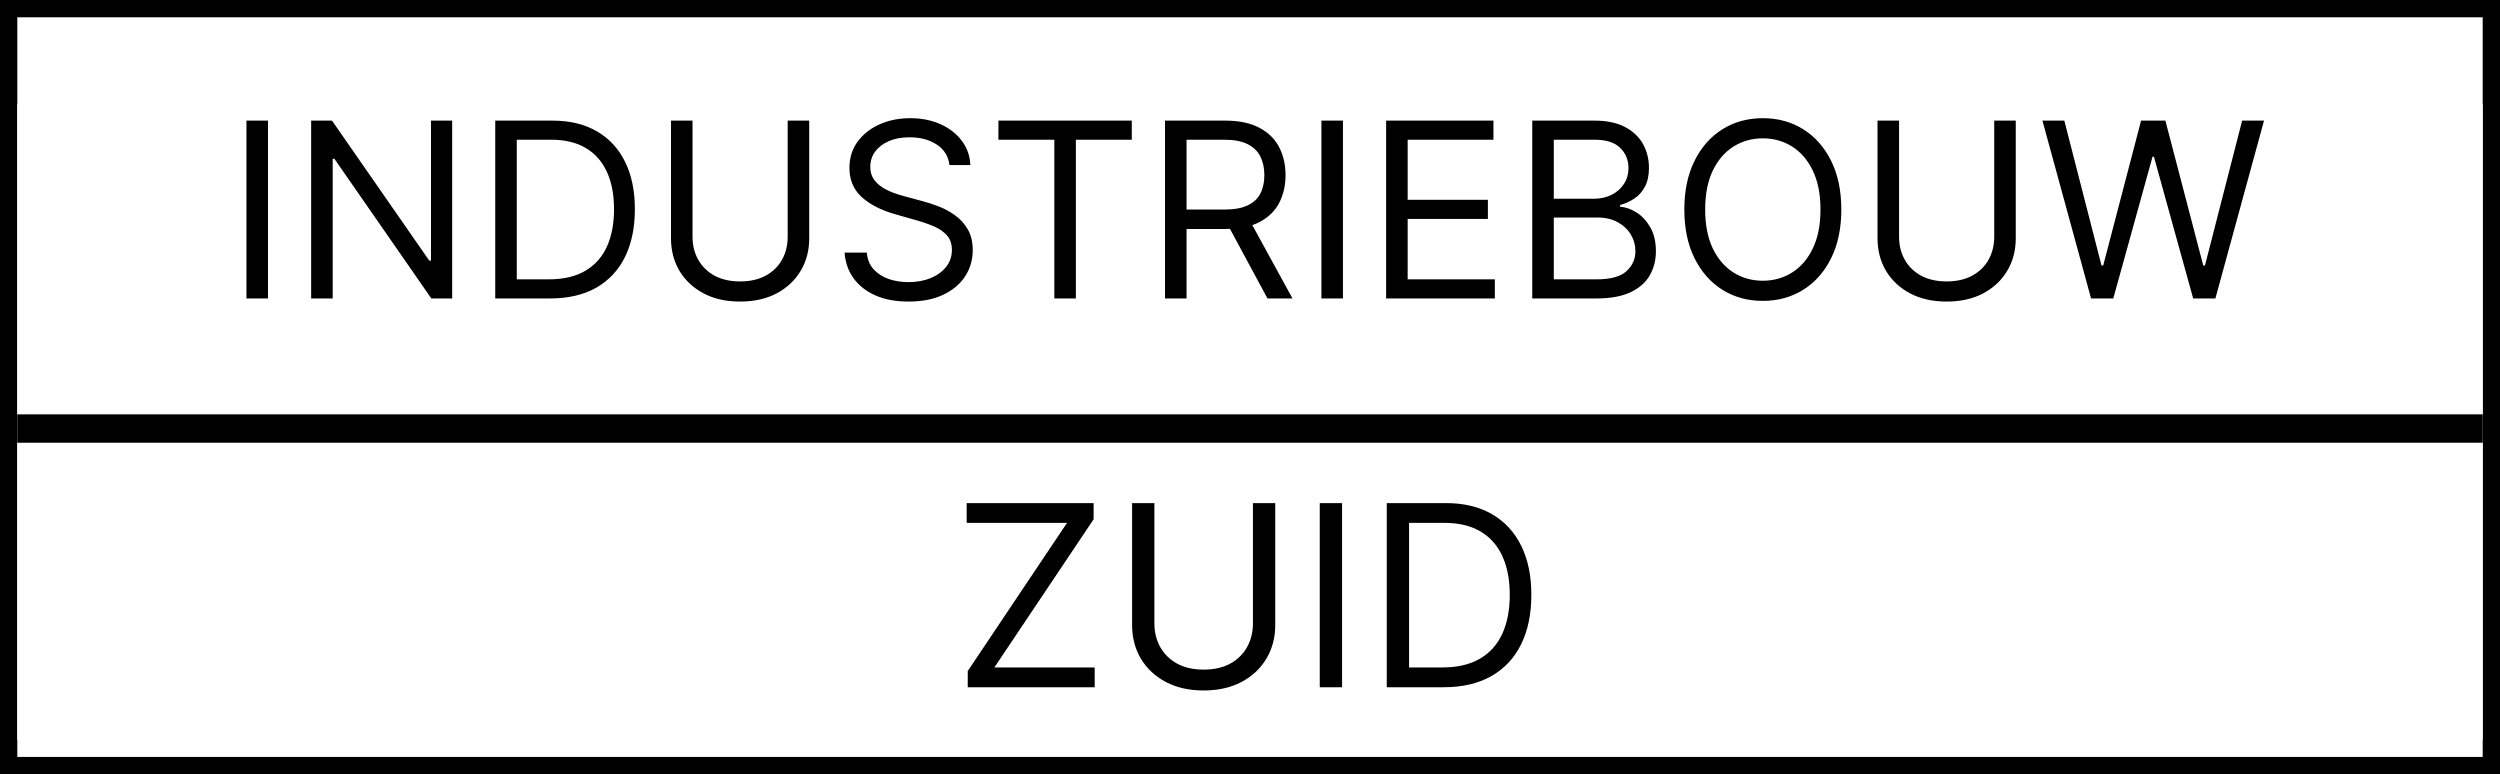
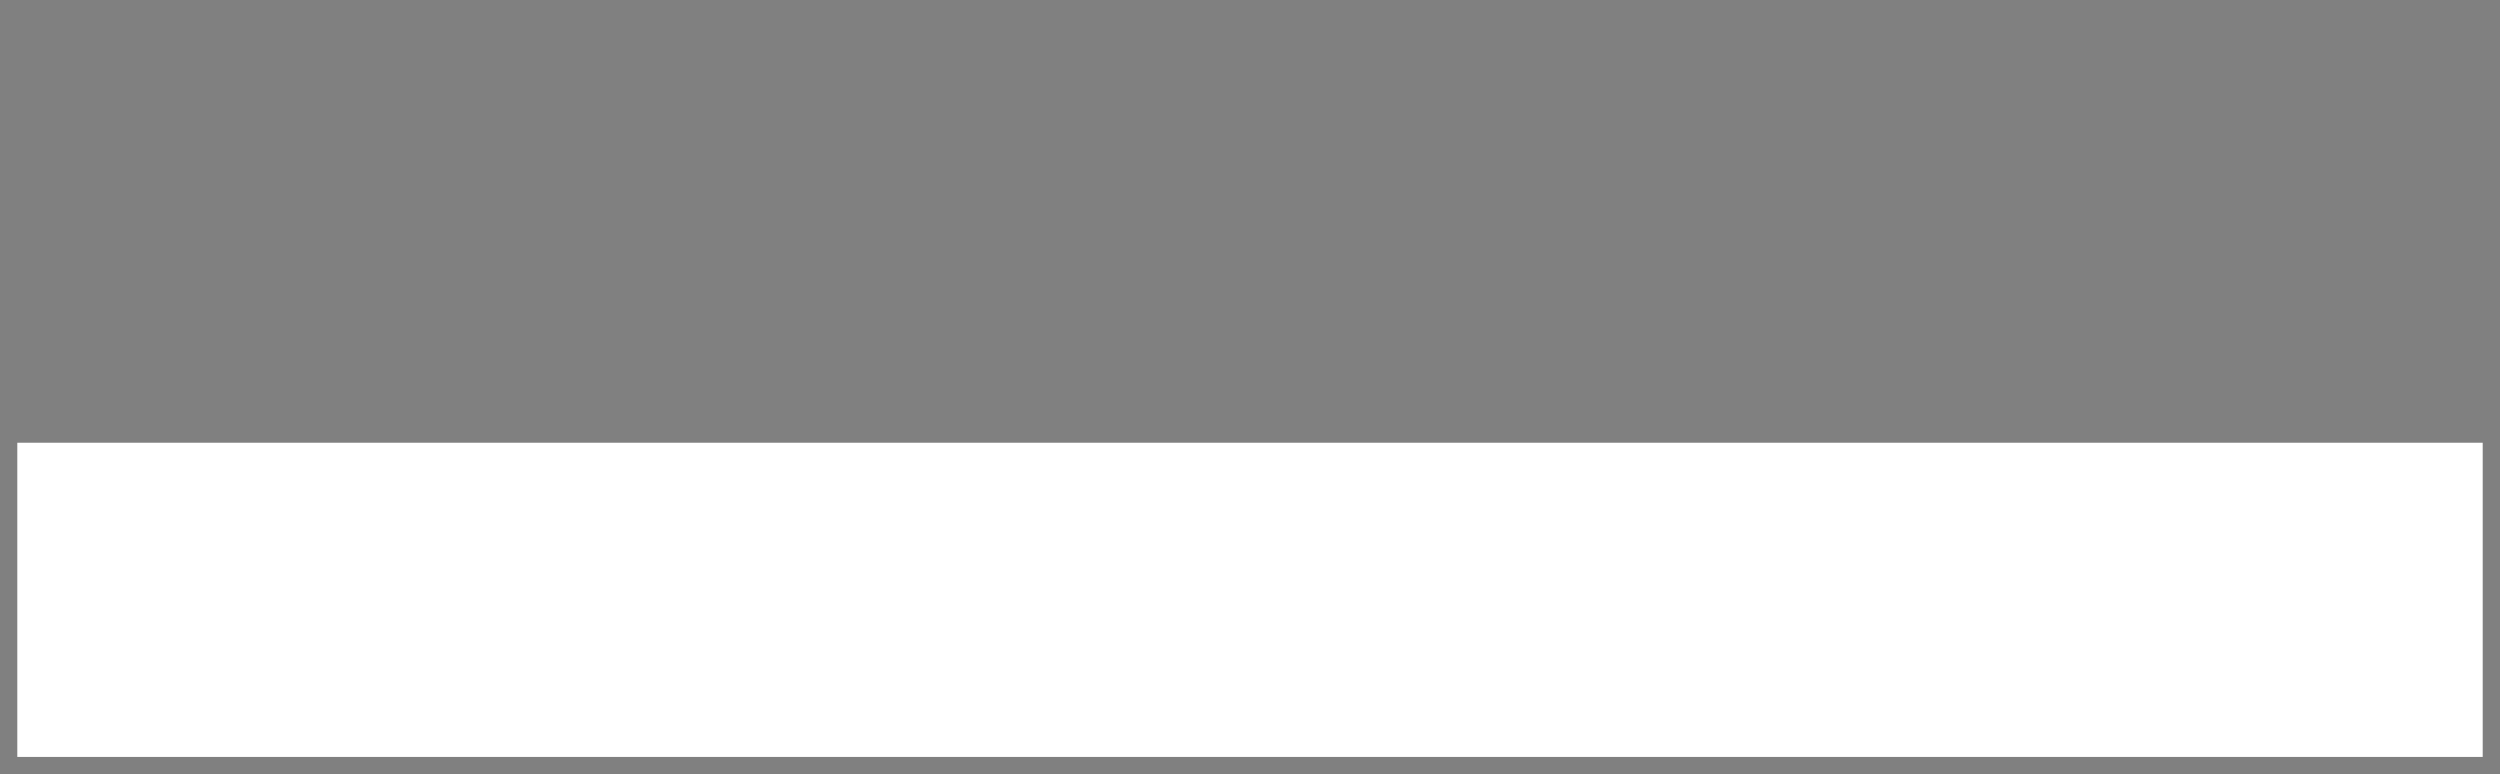
<svg xmlns="http://www.w3.org/2000/svg" width="578" height="179" viewBox="0 0 578 179" fill="none">
  <rect x="0" y="0" width="578" height="179" fill="#808080" stroke="none" />
  <g clip-path="url(#clip0_371_321)">
-     <path d="M578 100.661V93.958V20.54V0H0V20.54V93.958V100.661V175H578V100.661Z" fill="white" stroke="black" stroke-width="8" stroke-miterlimit="10" />
    <path d="M574 175V102.36L4 102.36V175L574 175Z" fill="white" />
-     <path d="M574 95.8V24.07L4 24.07V95.8L574 95.8Z" fill="white" />
-     <path d="M61.957 27.887V69H56.978V27.887H61.957ZM104.54 27.887V69H99.722L77.319 36.72H76.918V69H71.939V27.887H76.757L99.24 60.248H99.642V27.887H104.54ZM127.189 69H114.502V27.887H127.751C131.74 27.887 135.152 28.71 137.989 30.356C140.827 31.989 143.001 34.338 144.514 37.403C146.026 40.454 146.782 44.108 146.782 48.363C146.782 52.646 146.019 56.333 144.494 59.424C142.968 62.502 140.746 64.871 137.829 66.531C134.911 68.177 131.365 69 127.189 69ZM119.481 64.584H126.868C130.267 64.584 133.085 63.928 135.32 62.616C137.554 61.305 139.221 59.438 140.318 57.016C141.415 54.593 141.964 51.709 141.964 48.363C141.964 45.044 141.422 42.187 140.338 39.791C139.254 37.383 137.635 35.536 135.48 34.251C133.325 32.953 130.642 32.304 127.43 32.304H119.481V64.584ZM182.113 27.887H187.092V55.108C187.092 57.919 186.429 60.428 185.104 62.636C183.793 64.831 181.939 66.564 179.544 67.836C177.148 69.094 174.338 69.723 171.112 69.723C167.887 69.723 165.077 69.094 162.681 67.836C160.286 66.564 158.425 64.831 157.1 62.636C155.789 60.428 155.133 57.919 155.133 55.108V27.887H160.112V54.707C160.112 56.714 160.553 58.501 161.437 60.067C162.32 61.619 163.578 62.844 165.211 63.74C166.857 64.624 168.824 65.065 171.112 65.065C173.401 65.065 175.368 64.624 177.014 63.74C178.661 62.844 179.919 61.619 180.788 60.067C181.672 58.501 182.113 56.714 182.113 54.707V27.887ZM219.517 38.166C219.276 36.131 218.299 34.552 216.586 33.428C214.873 32.304 212.772 31.742 210.283 31.742C208.463 31.742 206.87 32.036 205.505 32.625C204.154 33.214 203.096 34.023 202.333 35.054C201.584 36.084 201.209 37.255 201.209 38.567C201.209 39.664 201.47 40.608 201.992 41.398C202.528 42.174 203.21 42.823 204.04 43.345C204.87 43.853 205.739 44.275 206.649 44.609C207.56 44.931 208.396 45.192 209.159 45.392L213.334 46.517C214.405 46.797 215.596 47.186 216.908 47.681C218.233 48.176 219.497 48.852 220.702 49.708C221.92 50.551 222.923 51.636 223.713 52.96C224.502 54.285 224.897 55.911 224.897 57.839C224.897 60.06 224.315 62.068 223.151 63.861C222 65.654 220.314 67.079 218.092 68.137C215.884 69.194 213.201 69.723 210.042 69.723C207.098 69.723 204.548 69.248 202.394 68.297C200.252 67.347 198.566 66.022 197.335 64.323C196.117 62.623 195.428 60.649 195.267 58.401H200.406C200.54 59.953 201.062 61.238 201.972 62.255C202.896 63.259 204.06 64.008 205.465 64.503C206.884 64.985 208.409 65.226 210.042 65.226C211.942 65.226 213.649 64.918 215.161 64.302C216.673 63.673 217.871 62.804 218.754 61.693C219.638 60.569 220.079 59.257 220.079 57.758C220.079 56.393 219.698 55.282 218.935 54.426C218.172 53.569 217.169 52.873 215.924 52.338C214.679 51.803 213.334 51.334 211.889 50.933L206.83 49.487C203.618 48.564 201.075 47.246 199.202 45.533C197.328 43.82 196.391 41.578 196.391 38.808C196.391 36.506 197.014 34.498 198.258 32.785C199.516 31.059 201.203 29.721 203.317 28.771C205.445 27.807 207.821 27.325 210.444 27.325C213.093 27.325 215.449 27.8 217.51 28.75C219.571 29.687 221.204 30.972 222.408 32.605C223.626 34.237 224.268 36.091 224.335 38.166H219.517ZM230.834 32.304V27.887H261.669V32.304H248.741V69H243.762V32.304H230.834ZM269.352 69V27.887H283.244C286.456 27.887 289.092 28.436 291.153 29.533C293.214 30.617 294.74 32.11 295.73 34.01C296.721 35.91 297.216 38.072 297.216 40.494C297.216 42.916 296.721 45.064 295.73 46.938C294.74 48.812 293.221 50.284 291.173 51.354C289.126 52.412 286.509 52.94 283.324 52.94H272.083V48.444H283.164C285.359 48.444 287.125 48.122 288.463 47.48C289.815 46.838 290.792 45.928 291.394 44.75C292.01 43.559 292.318 42.14 292.318 40.494C292.318 38.848 292.01 37.409 291.394 36.178C290.779 34.947 289.795 33.997 288.443 33.328C287.092 32.645 285.305 32.304 283.083 32.304H274.331V69H269.352ZM288.704 50.531L298.822 69H293.04L283.083 50.531H288.704ZM310.49 27.887V69H305.512V27.887H310.49ZM320.472 69V27.887H345.285V32.304H325.451V46.195H344V50.612H325.451V64.584H345.606V69H320.472ZM354.258 69V27.887H368.631C371.495 27.887 373.857 28.382 375.718 29.373C377.578 30.35 378.963 31.668 379.873 33.328C380.783 34.974 381.238 36.8 381.238 38.808C381.238 40.574 380.924 42.033 380.295 43.184C379.679 44.335 378.863 45.245 377.845 45.914C376.842 46.583 375.751 47.079 374.573 47.4V47.801C375.831 47.882 377.096 48.323 378.367 49.126C379.639 49.929 380.703 51.08 381.559 52.579C382.416 54.078 382.844 55.911 382.844 58.079C382.844 60.14 382.376 61.994 381.439 63.64C380.502 65.286 379.023 66.591 377.002 67.555C374.981 68.518 372.352 69 369.113 69H354.258ZM359.236 64.584H369.113C372.365 64.584 374.674 63.955 376.039 62.697C377.417 61.425 378.106 59.886 378.106 58.079C378.106 56.688 377.752 55.403 377.042 54.225C376.333 53.034 375.323 52.084 374.011 51.374C372.7 50.652 371.147 50.291 369.354 50.291H359.236V64.584ZM359.236 45.954H368.471C369.97 45.954 371.321 45.66 372.526 45.071C373.744 44.482 374.707 43.653 375.416 42.582C376.139 41.511 376.5 40.253 376.5 38.808C376.5 37.001 375.871 35.469 374.613 34.211C373.355 32.939 371.361 32.304 368.631 32.304H359.236V45.954ZM425.713 48.444C425.713 52.78 424.93 56.527 423.365 59.685C421.799 62.844 419.651 65.279 416.921 66.993C414.19 68.706 411.072 69.562 407.566 69.562C404.06 69.562 400.941 68.706 398.211 66.993C395.481 65.279 393.333 62.844 391.767 59.685C390.201 56.527 389.418 52.78 389.418 48.444C389.418 44.108 390.201 40.36 391.767 37.202C393.333 34.044 395.481 31.608 398.211 29.895C400.941 28.182 404.06 27.325 407.566 27.325C411.072 27.325 414.19 28.182 416.921 29.895C419.651 31.608 421.799 34.044 423.365 37.202C424.93 40.36 425.713 44.108 425.713 48.444ZM420.895 48.444C420.895 44.884 420.3 41.879 419.109 39.43C417.931 36.981 416.332 35.127 414.311 33.87C412.303 32.611 410.055 31.983 407.566 31.983C405.077 31.983 402.822 32.611 400.801 33.87C398.793 35.127 397.194 36.981 396.003 39.43C394.825 41.879 394.236 44.884 394.236 48.444C394.236 52.004 394.825 55.008 396.003 57.457C397.194 59.906 398.793 61.76 400.801 63.018C402.822 64.276 405.077 64.905 407.566 64.905C410.055 64.905 412.303 64.276 414.311 63.018C416.332 61.76 417.931 59.906 419.109 57.457C420.3 55.008 420.895 52.004 420.895 48.444ZM461.065 27.887H466.043V55.108C466.043 57.919 465.381 60.428 464.056 62.636C462.744 64.831 460.891 66.564 458.495 67.836C456.1 69.094 453.289 69.723 450.064 69.723C446.838 69.723 444.028 69.094 441.632 67.836C439.237 66.564 437.377 64.831 436.052 62.636C434.74 60.428 434.084 57.919 434.084 55.108V27.887H439.063V54.707C439.063 56.714 439.505 58.501 440.388 60.067C441.271 61.619 442.529 62.844 444.162 63.74C445.808 64.624 447.775 65.065 450.064 65.065C452.352 65.065 454.32 64.624 455.966 63.74C457.612 62.844 458.87 61.619 459.74 60.067C460.623 58.501 461.065 56.714 461.065 54.707V27.887ZM483.453 69L472.211 27.887H477.27L485.862 61.372H486.263L495.016 27.887H500.637L509.389 61.372H509.791L518.383 27.887H523.441L512.2 69H507.06L497.987 36.238H497.666L488.592 69H483.453Z" fill="black" />
-     <path d="M223.742 158.89V155.148L246.691 120.891H223.492V116.317H252.844V120.059L229.895 154.316H253.093V158.89H223.742ZM289.679 116.317H294.834V144.505C294.834 147.415 294.148 150.014 292.776 152.3C291.418 154.573 289.499 156.367 287.018 157.684C284.537 158.987 281.627 159.638 278.287 159.638C274.947 159.638 272.037 158.987 269.557 157.684C267.076 156.367 265.15 154.573 263.778 152.3C262.42 150.014 261.741 147.415 261.741 144.505V116.317H266.896V144.089C266.896 146.168 267.353 148.018 268.268 149.639C269.183 151.247 270.485 152.515 272.176 153.443C273.88 154.358 275.918 154.815 278.287 154.815C280.657 154.815 282.694 154.358 284.399 153.443C286.103 152.515 287.406 151.247 288.307 149.639C289.221 148.018 289.679 146.168 289.679 144.089V116.317ZM310.284 116.317V158.89H305.129V116.317H310.284ZM333.758 158.89H320.62V116.317H334.34C338.47 116.317 342.004 117.17 344.941 118.874C347.879 120.565 350.131 122.997 351.697 126.171C353.263 129.33 354.046 133.114 354.046 137.52C354.046 141.955 353.256 145.773 351.676 148.974C350.097 152.162 347.796 154.614 344.775 156.333C341.754 158.037 338.082 158.89 333.758 158.89ZM325.776 154.316H333.425C336.945 154.316 339.862 153.637 342.177 152.279C344.491 150.921 346.216 148.988 347.353 146.48C348.489 143.971 349.057 140.985 349.057 137.52C349.057 134.084 348.496 131.125 347.374 128.644C346.251 126.15 344.574 124.237 342.343 122.907C340.112 121.563 337.333 120.891 334.007 120.891H325.776V154.316Z" fill="black" />
-     <path d="M4 95.8V102.36L574 102.36V95.8L4 95.8Z" fill="black" />
  </g>
  <defs>
    <clipPath id="clip0_371_321">
      <rect width="578" height="179" fill="white" />
    </clipPath>
  </defs>
</svg>